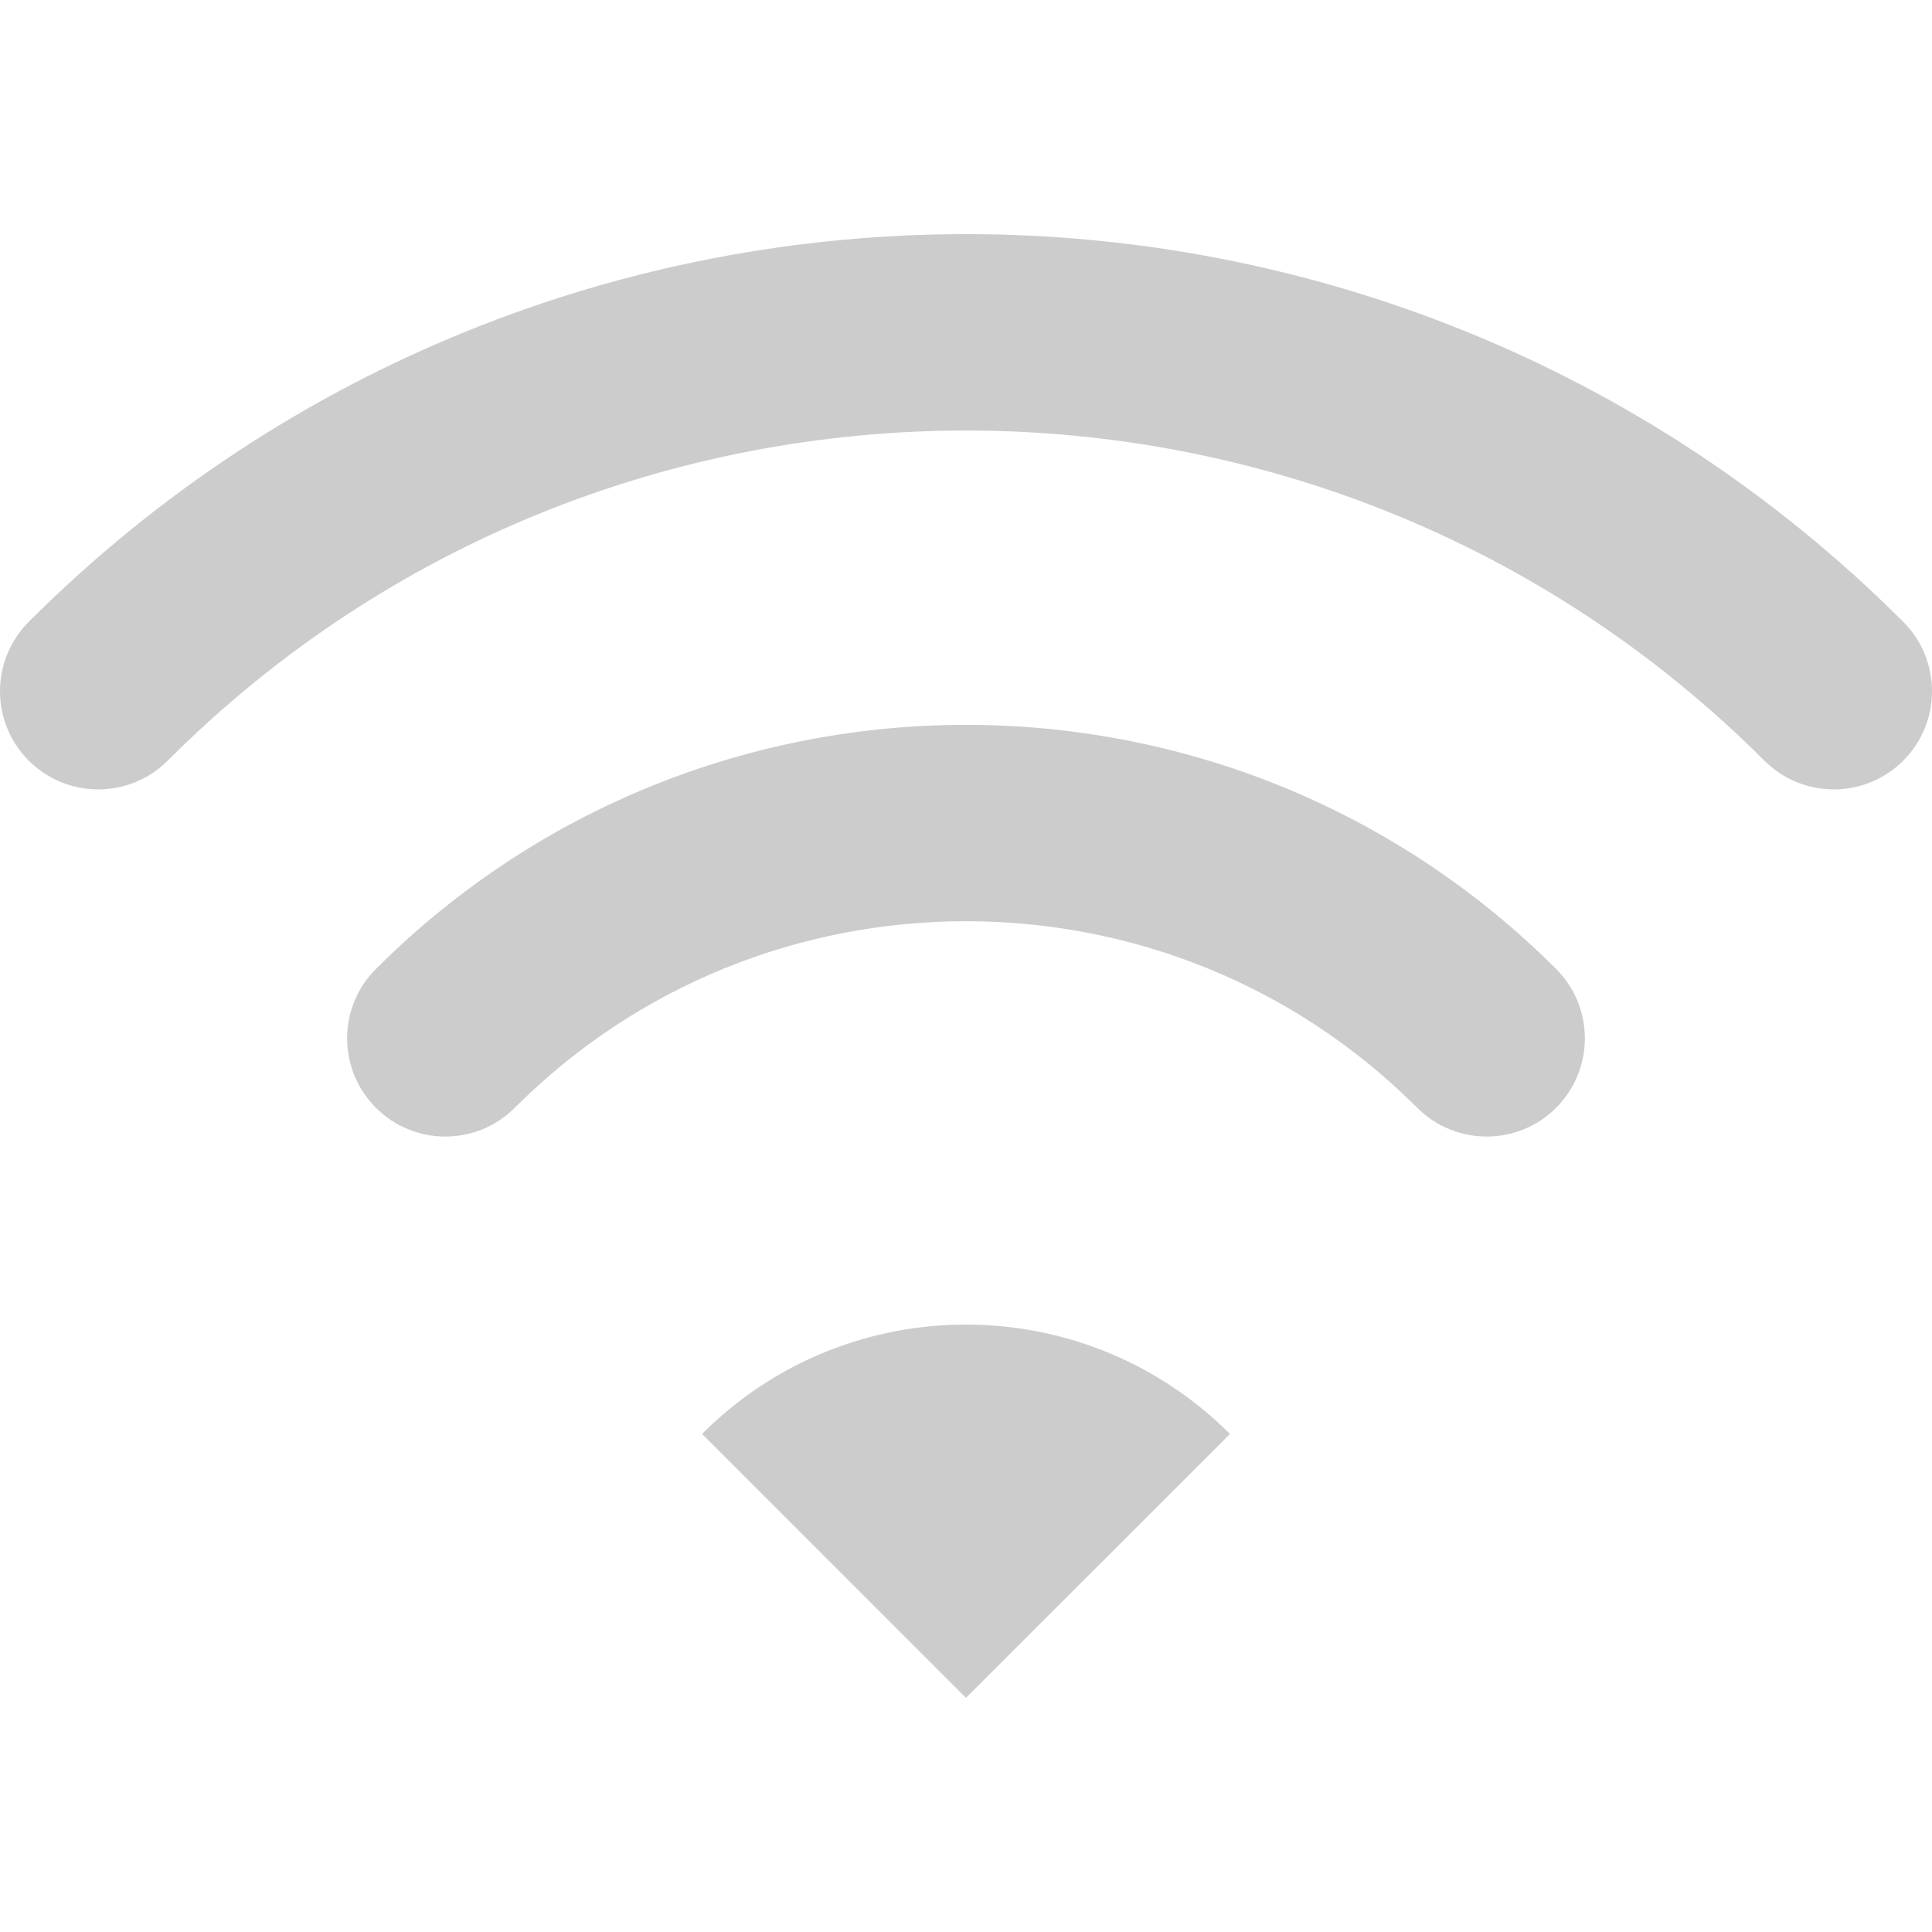
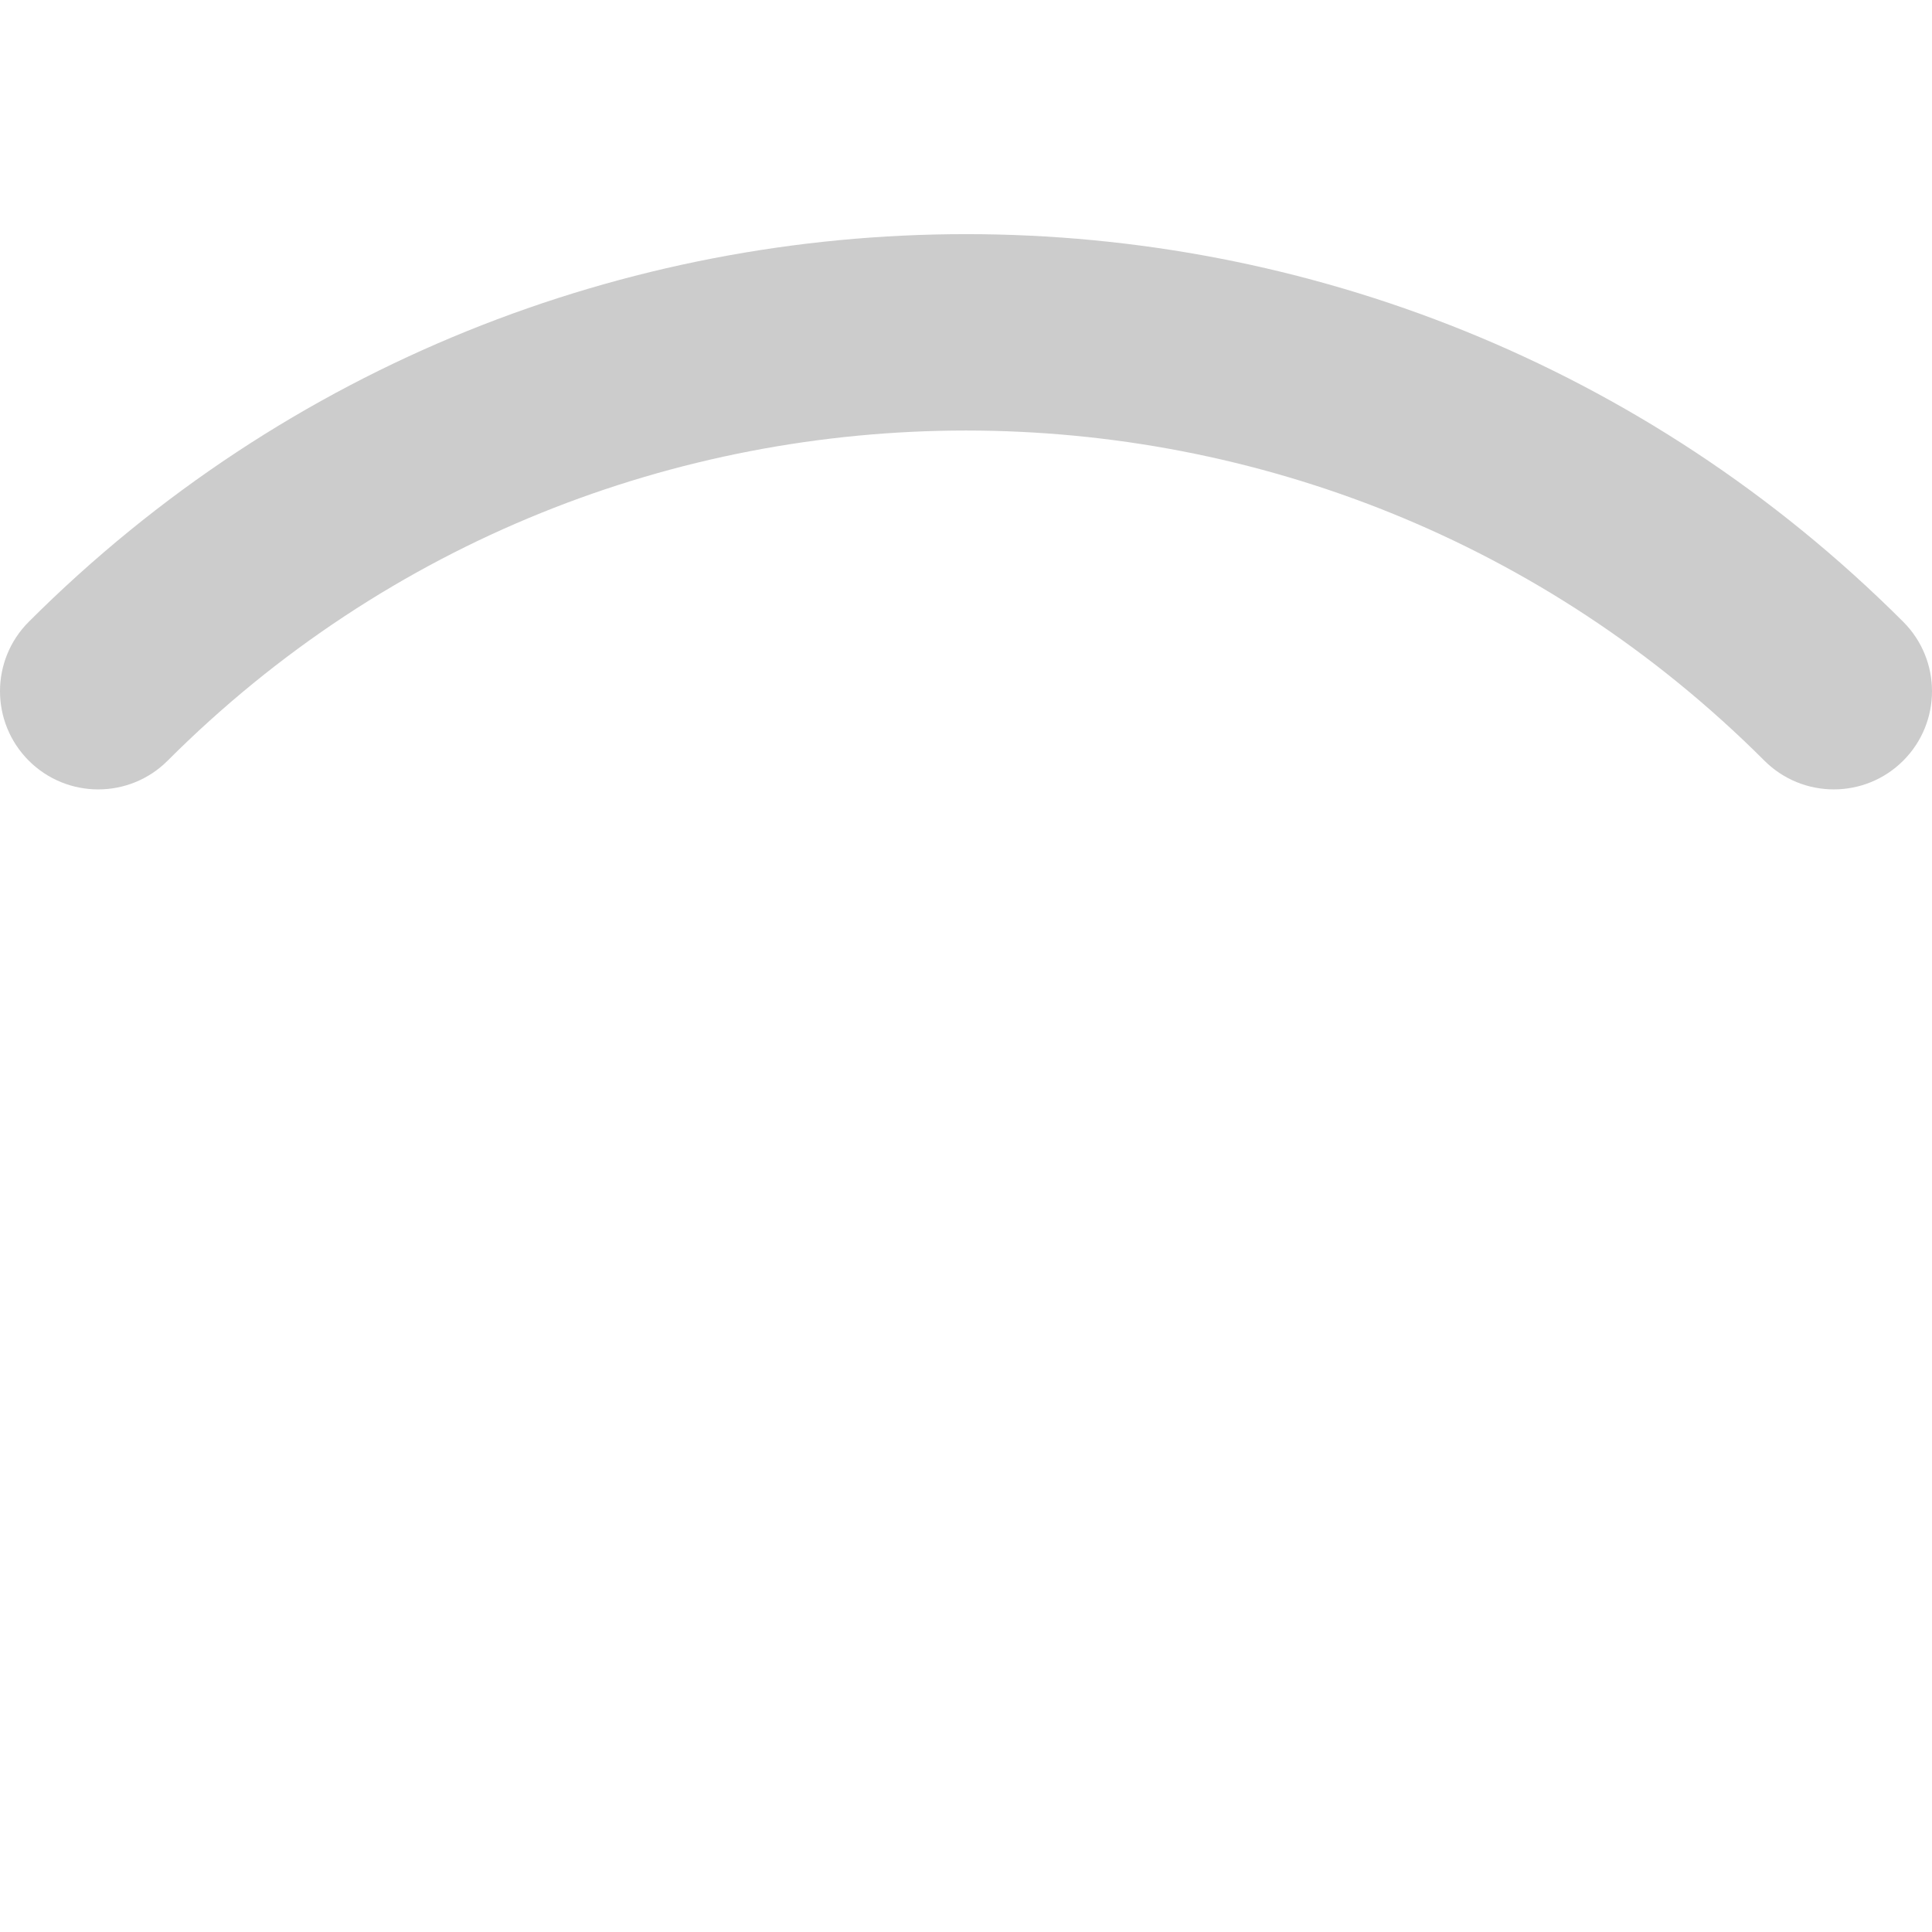
<svg xmlns="http://www.w3.org/2000/svg" version="1.1" id="_x32_" x="0px" y="0px" viewBox="0 0 512 512" style="width: 256px; height: 256px; opacity: 1;" xml:space="preserve">
  <style type="text/css">
	.st0{fill:#cccccc;}
</style>
  <g>
    <path class="st0" d="M504.373,164.779c-137.057-136.978-359.7-136.966-496.746,0c-10.17,10.169-10.17,26.629,0,36.809   c10.168,10.146,26.628,10.158,36.797,0C102.79,143.212,179.275,114.125,256,114.092c76.724,0.023,153.21,29.143,211.586,87.496   c10.158,10.146,26.63,10.146,36.788,0C514.542,191.419,514.542,174.948,504.373,164.779z" style="fill: rgb(204, 204, 204);" />
-     <path class="st0" d="M99.628,256.78c-10.18,10.17-10.18,26.618,0,36.798c10.146,10.158,26.628,10.158,36.787,0   c33.01-32.999,76.178-49.425,119.585-49.447c43.418,0.022,86.575,16.448,119.585,49.447c10.17,10.158,26.64,10.158,36.798,0   c10.158-10.158,10.158-26.64,0-36.798C326.059,170.523,185.942,170.535,99.628,256.78z" style="fill: rgb(204, 204, 204);" />
-     <path class="st0" d="M186.055,379.993L256,449.95l69.956-69.934C287.304,341.364,224.674,341.364,186.055,379.993z" style="fill: rgb(204, 204, 204);" />
  </g>
</svg>